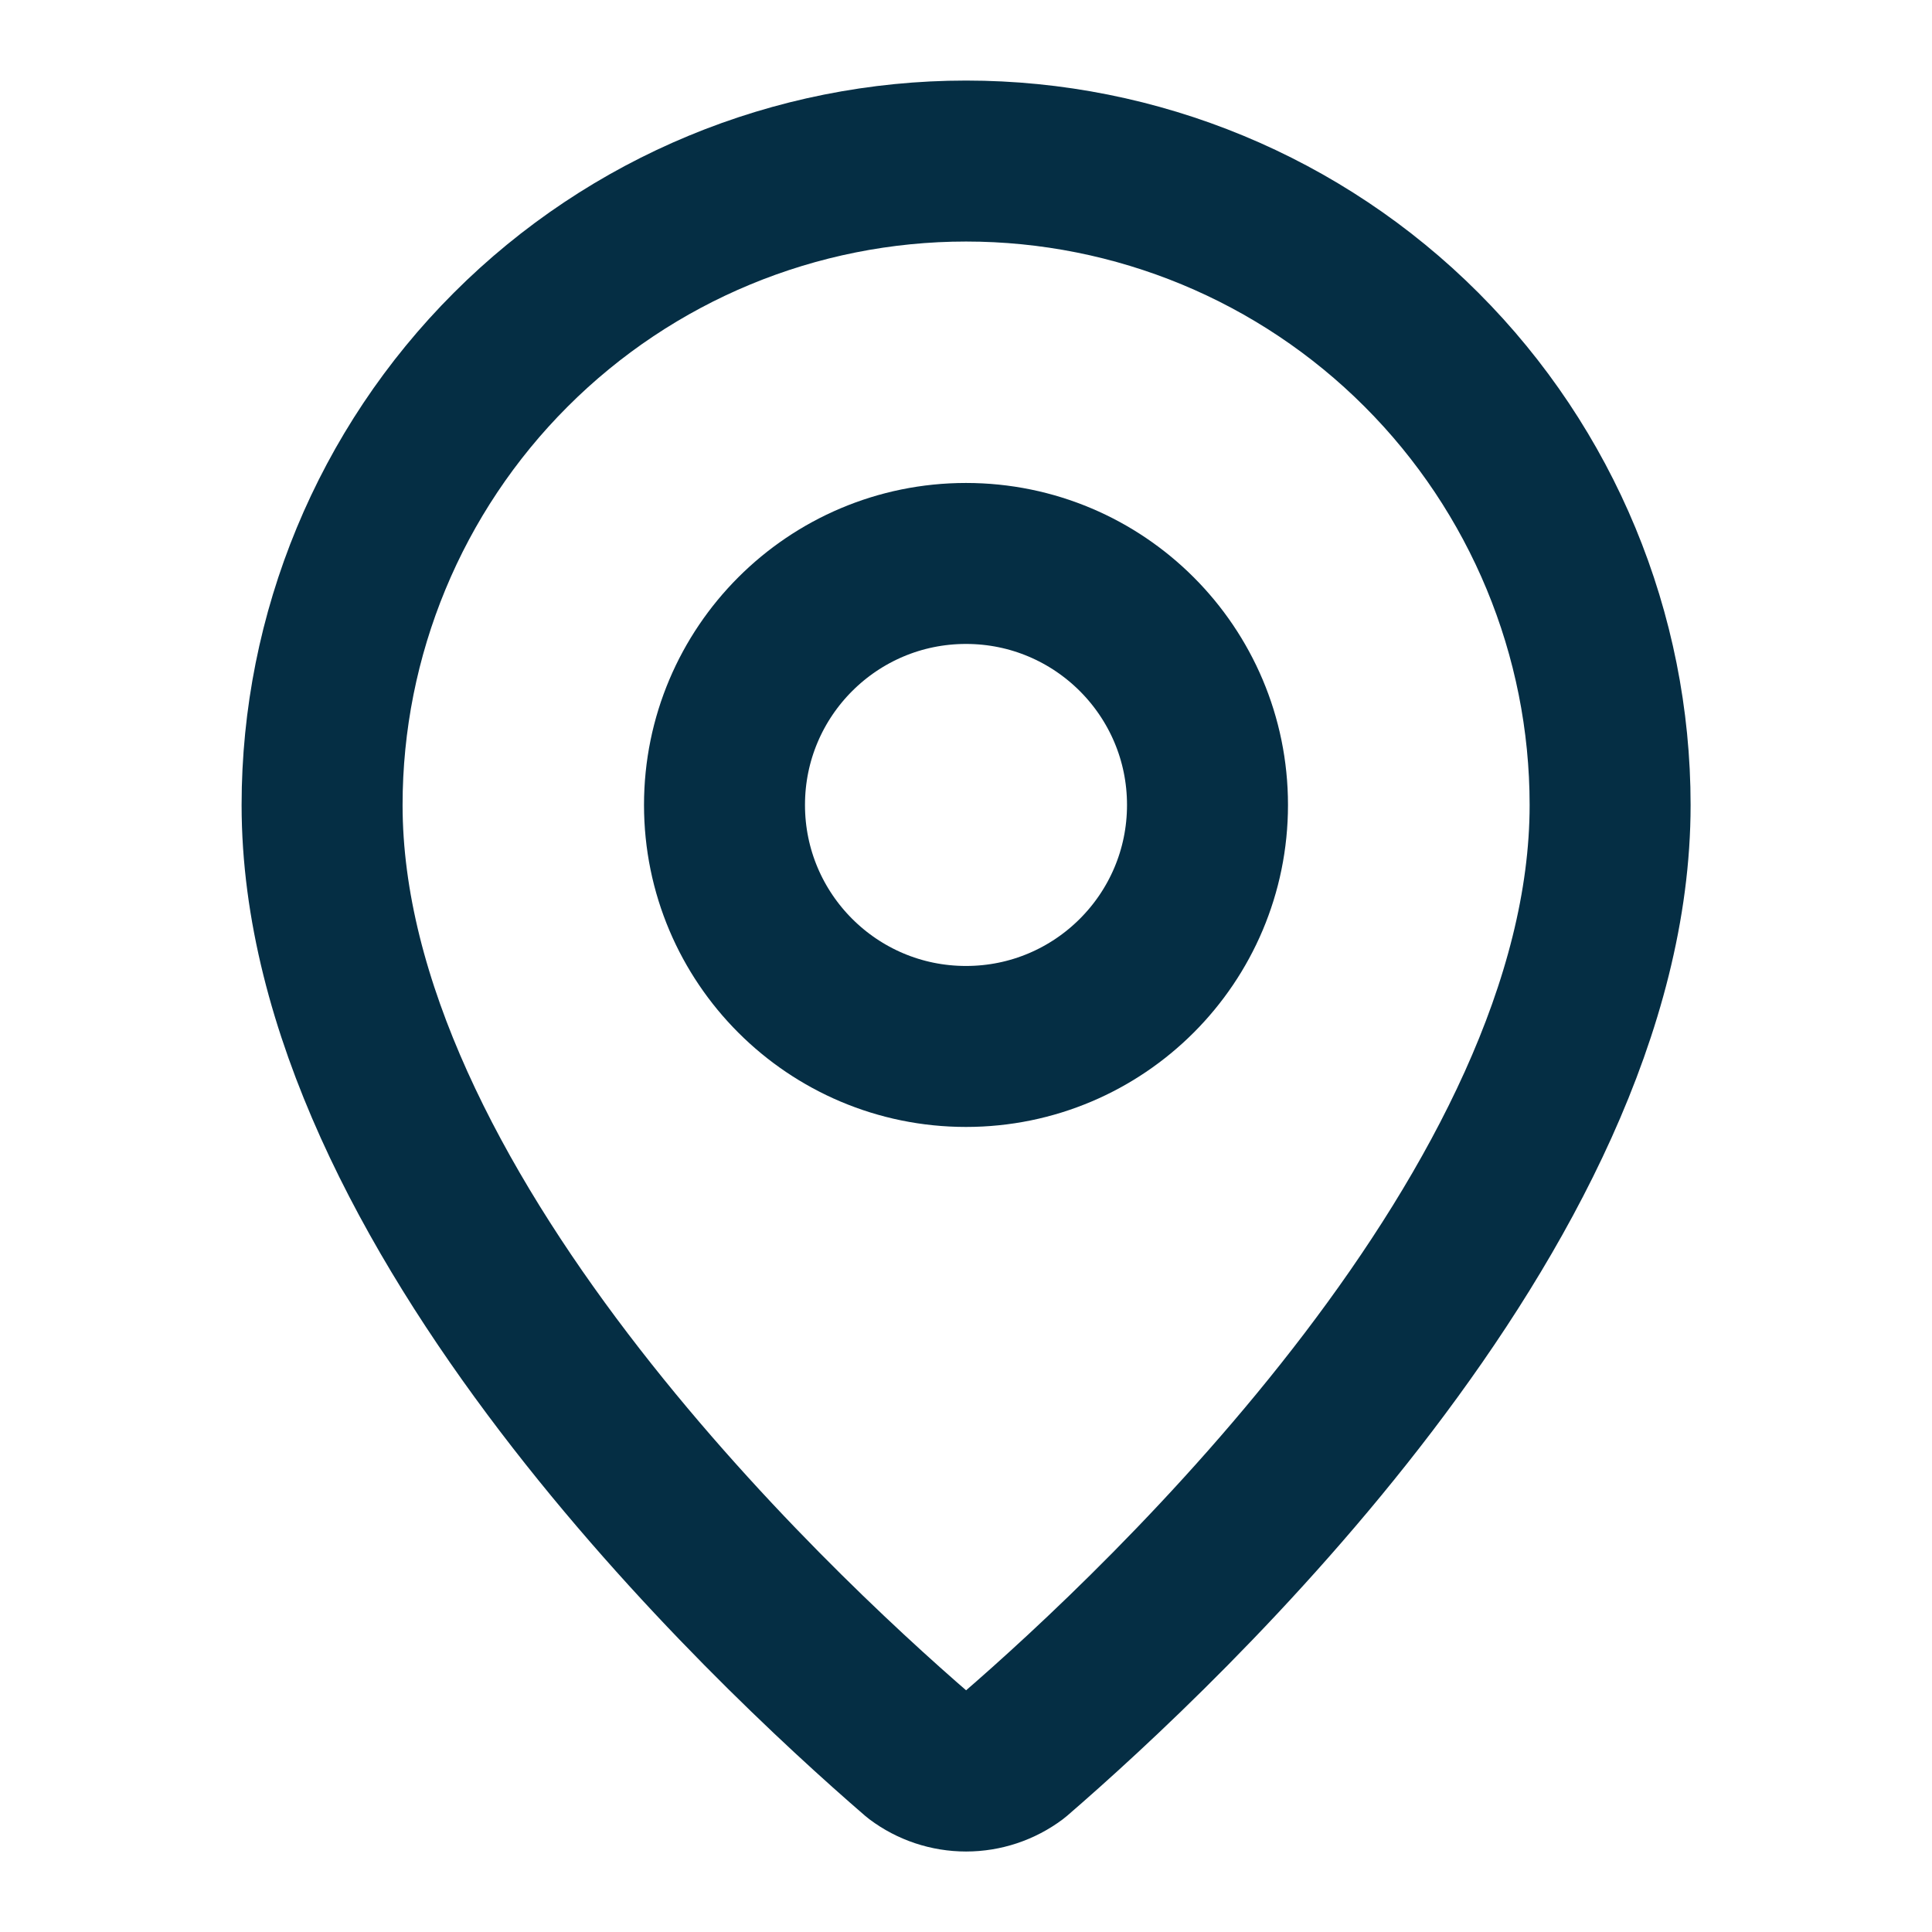
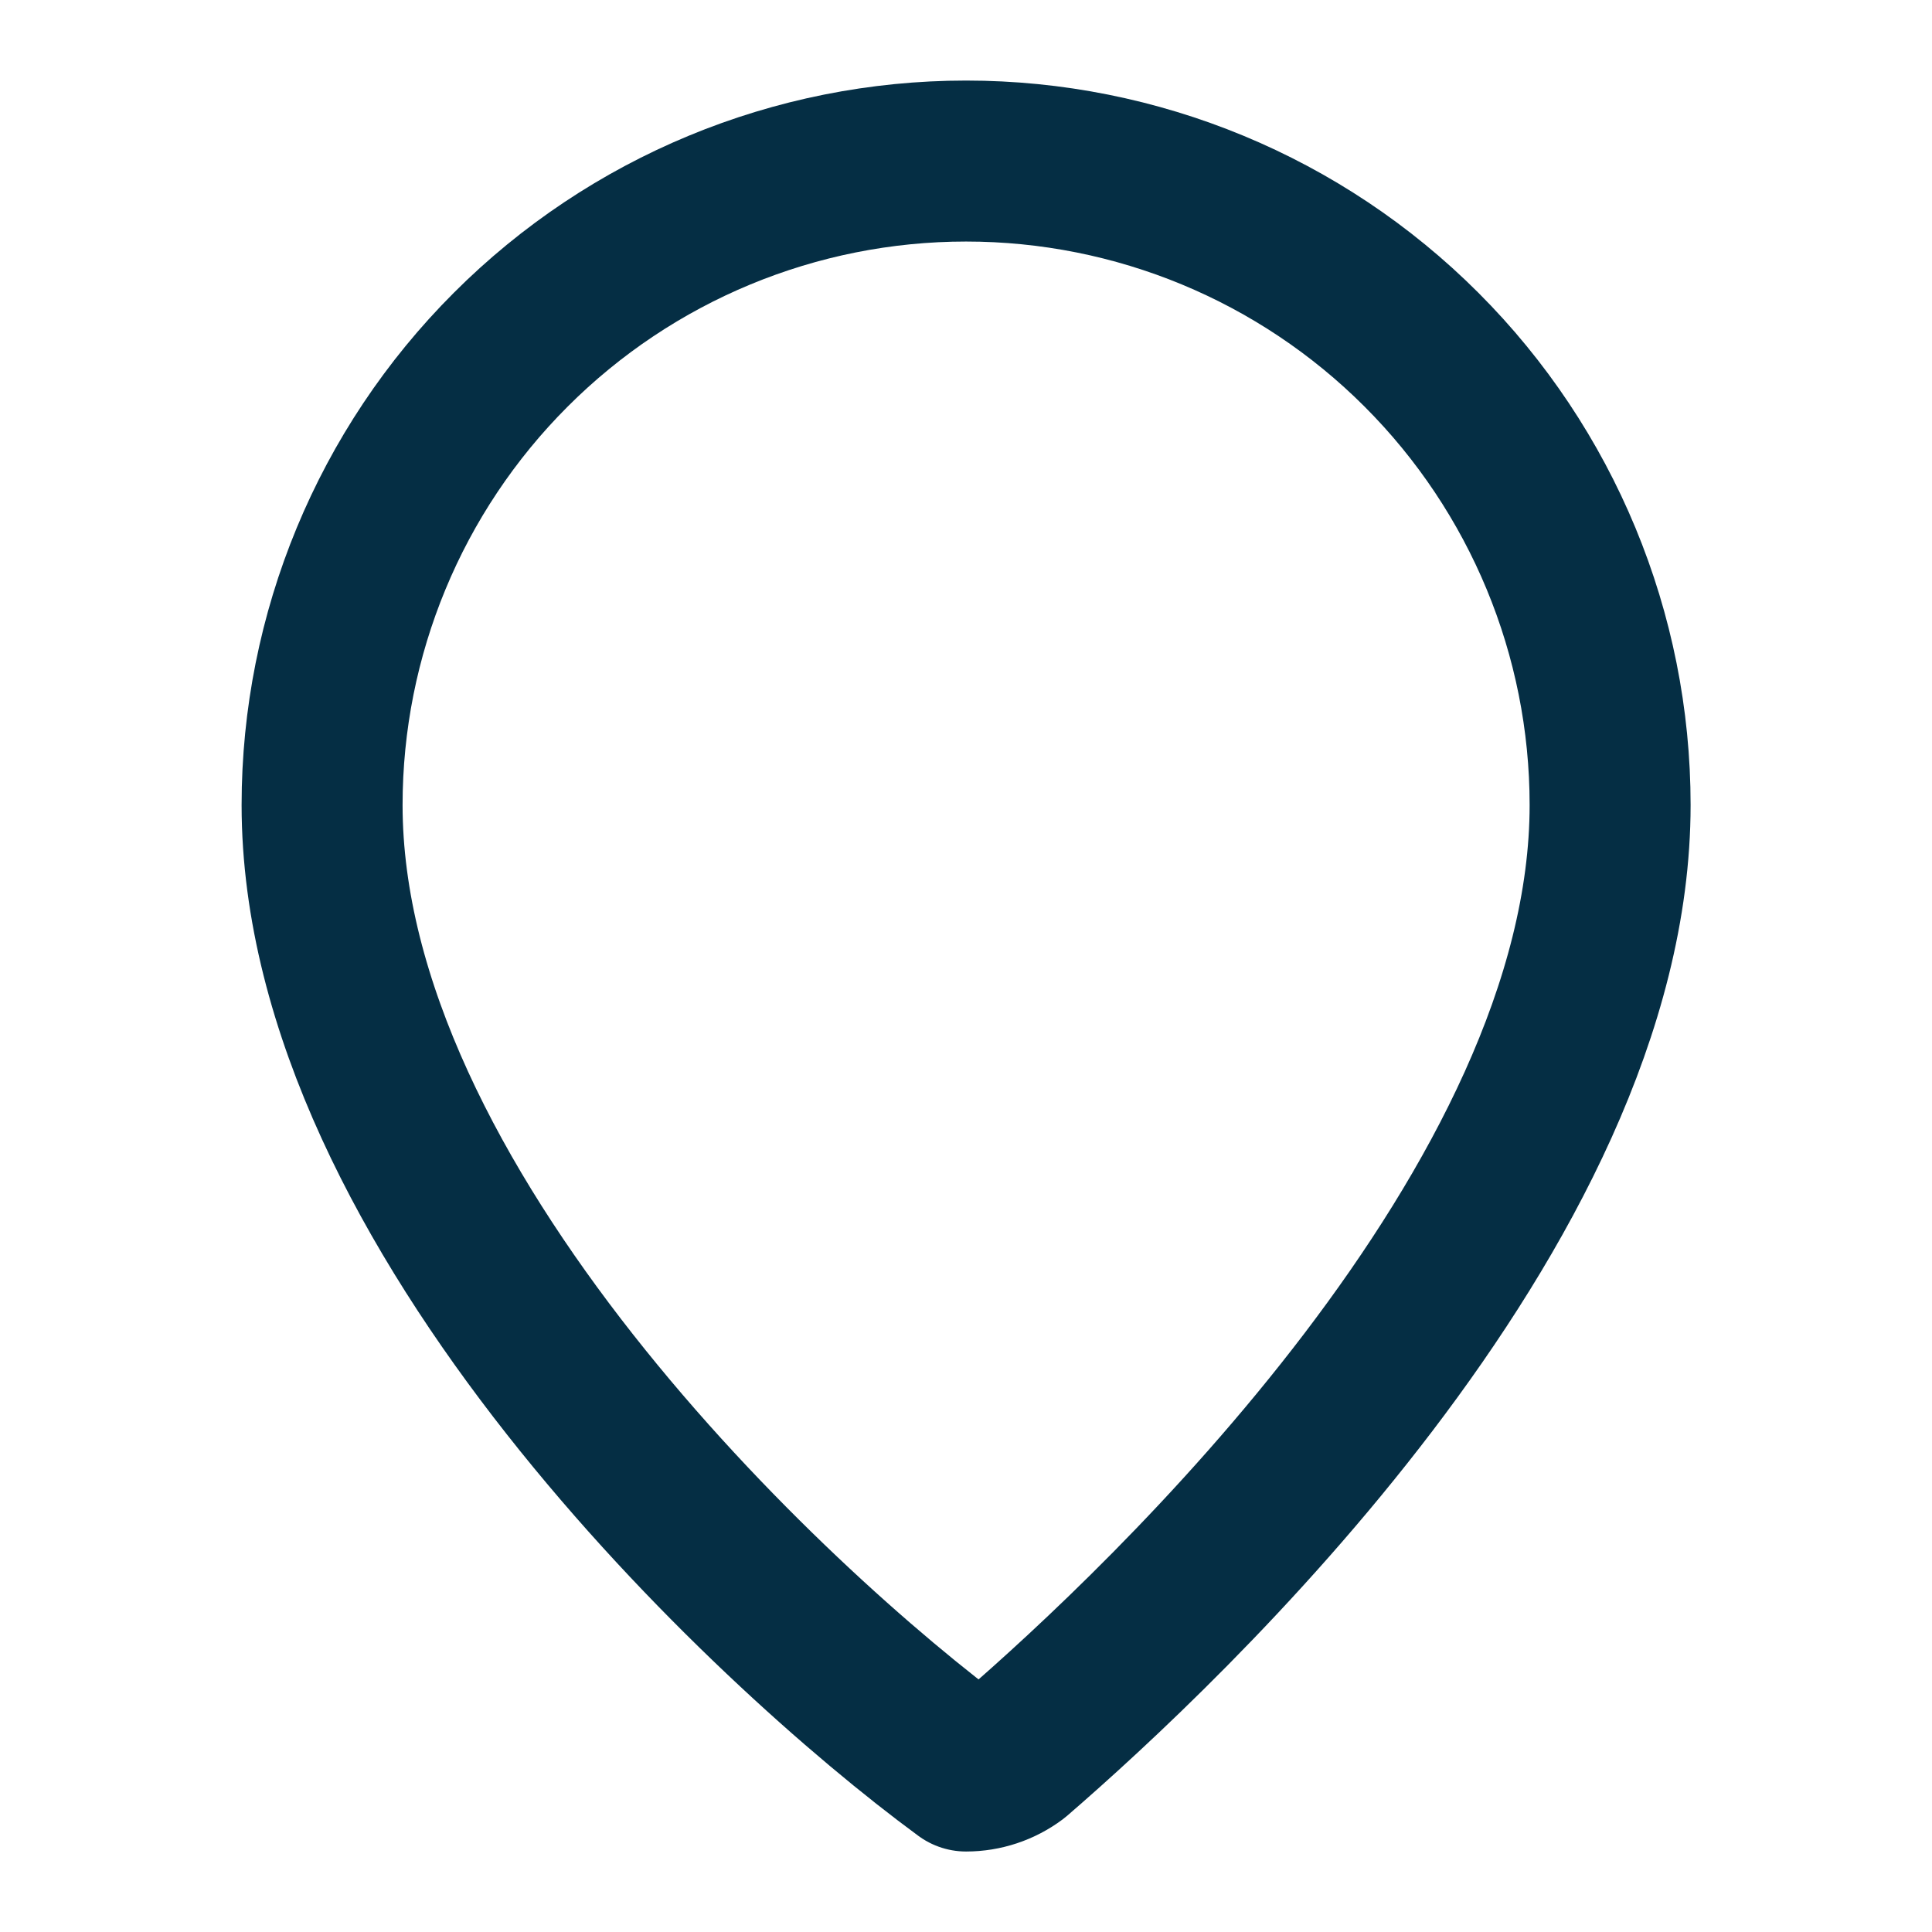
<svg xmlns="http://www.w3.org/2000/svg" width="28" height="28" viewBox="0 0 28 28" fill="none">
-   <path d="M23.335 11.667C23.335 17.492 16.872 23.559 14.703 25.433C14.5 25.585 14.254 25.667 14.001 25.667C13.748 25.667 13.502 25.585 13.3 25.433C11.13 23.559 4.668 17.492 4.668 11.667C4.668 9.192 5.651 6.818 7.402 5.068C9.152 3.317 11.526 2.334 14.001 2.334C16.477 2.334 18.851 3.317 20.601 5.068C22.351 6.818 23.335 9.192 23.335 11.667Z" stroke="#052E44" stroke-width="2.333" stroke-linecap="round" stroke-linejoin="round" />
-   <path d="M14 15.166C15.933 15.166 17.5 13.599 17.5 11.666C17.5 9.733 15.933 8.166 14 8.166C12.067 8.166 10.5 9.733 10.5 11.666C10.5 13.599 12.067 15.166 14 15.166Z" stroke="#052E44" stroke-width="2.333" stroke-linecap="round" stroke-linejoin="round" />
+   <path d="M23.335 11.667C23.335 17.492 16.872 23.559 14.703 25.433C14.5 25.585 14.254 25.667 14.001 25.667C11.13 23.559 4.668 17.492 4.668 11.667C4.668 9.192 5.651 6.818 7.402 5.068C9.152 3.317 11.526 2.334 14.001 2.334C16.477 2.334 18.851 3.317 20.601 5.068C22.351 6.818 23.335 9.192 23.335 11.667Z" stroke="#052E44" stroke-width="2.333" stroke-linecap="round" stroke-linejoin="round" />
</svg>